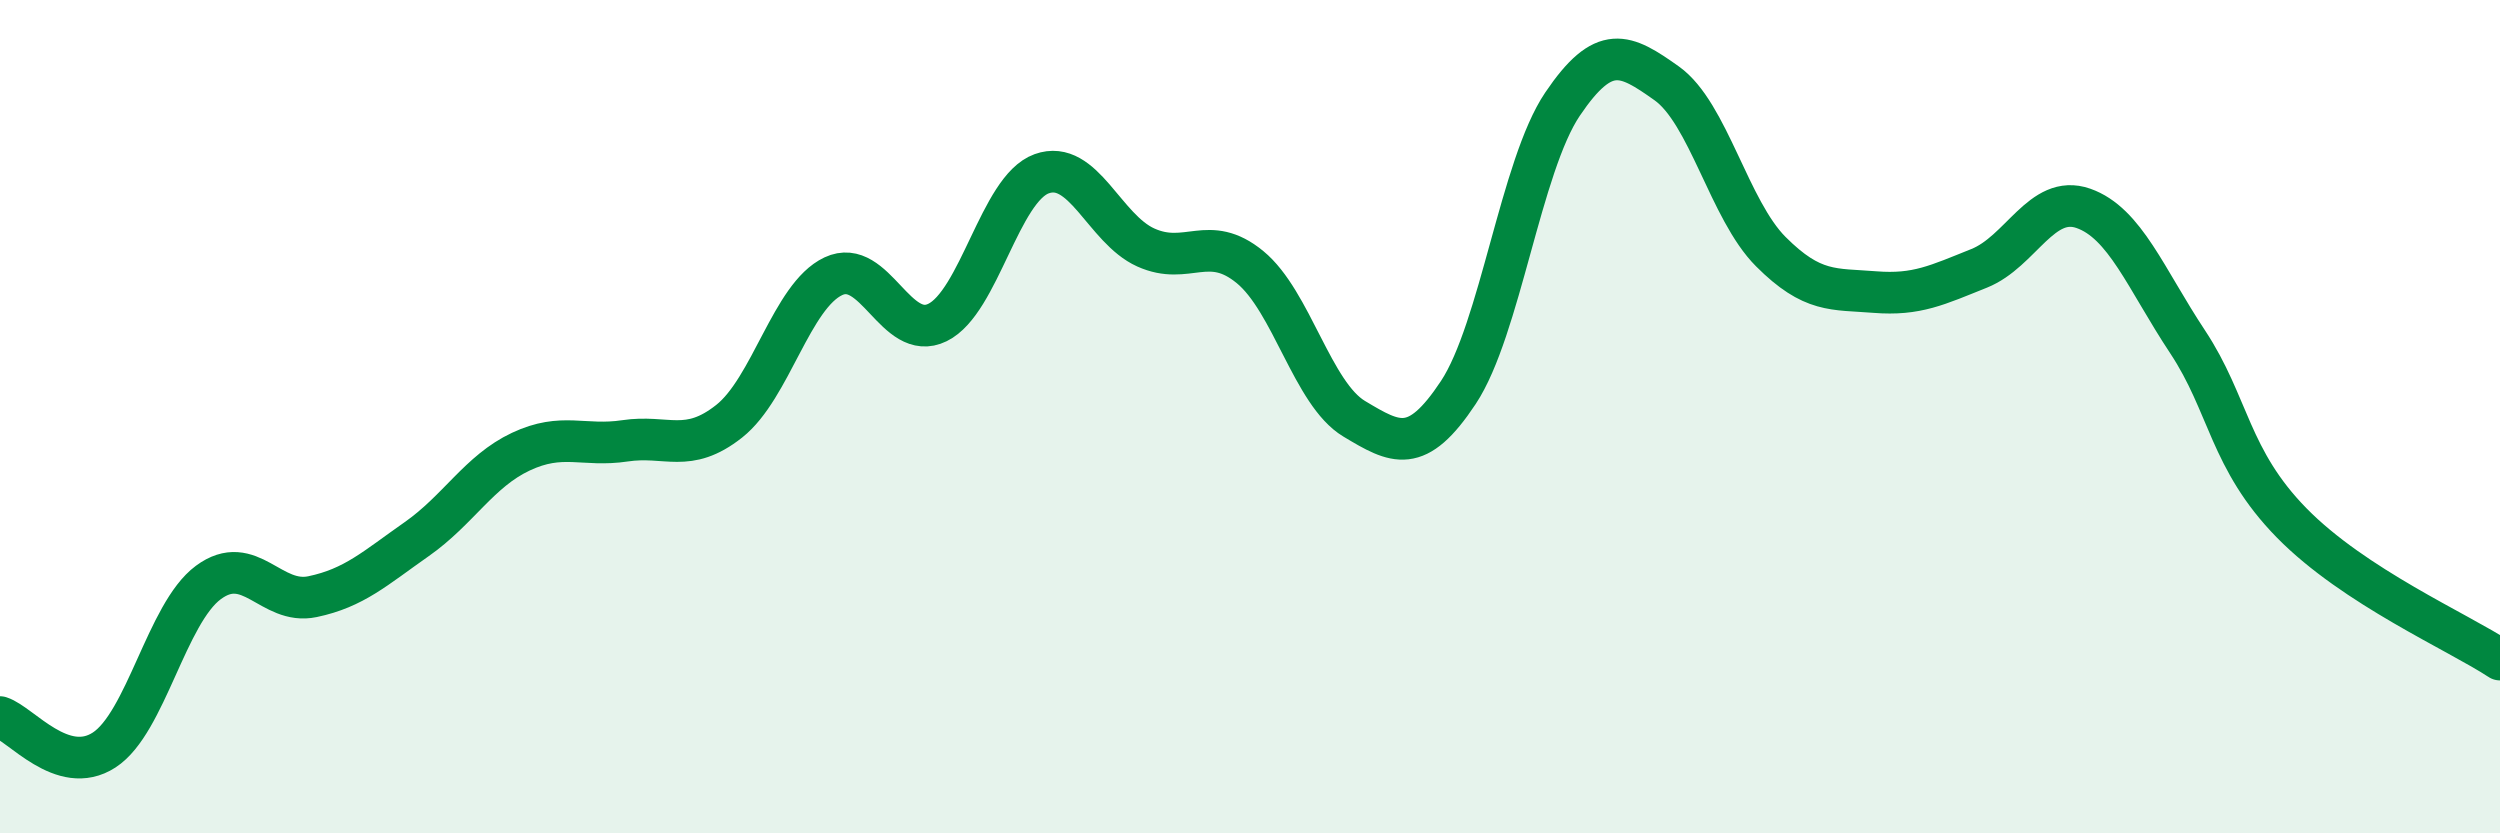
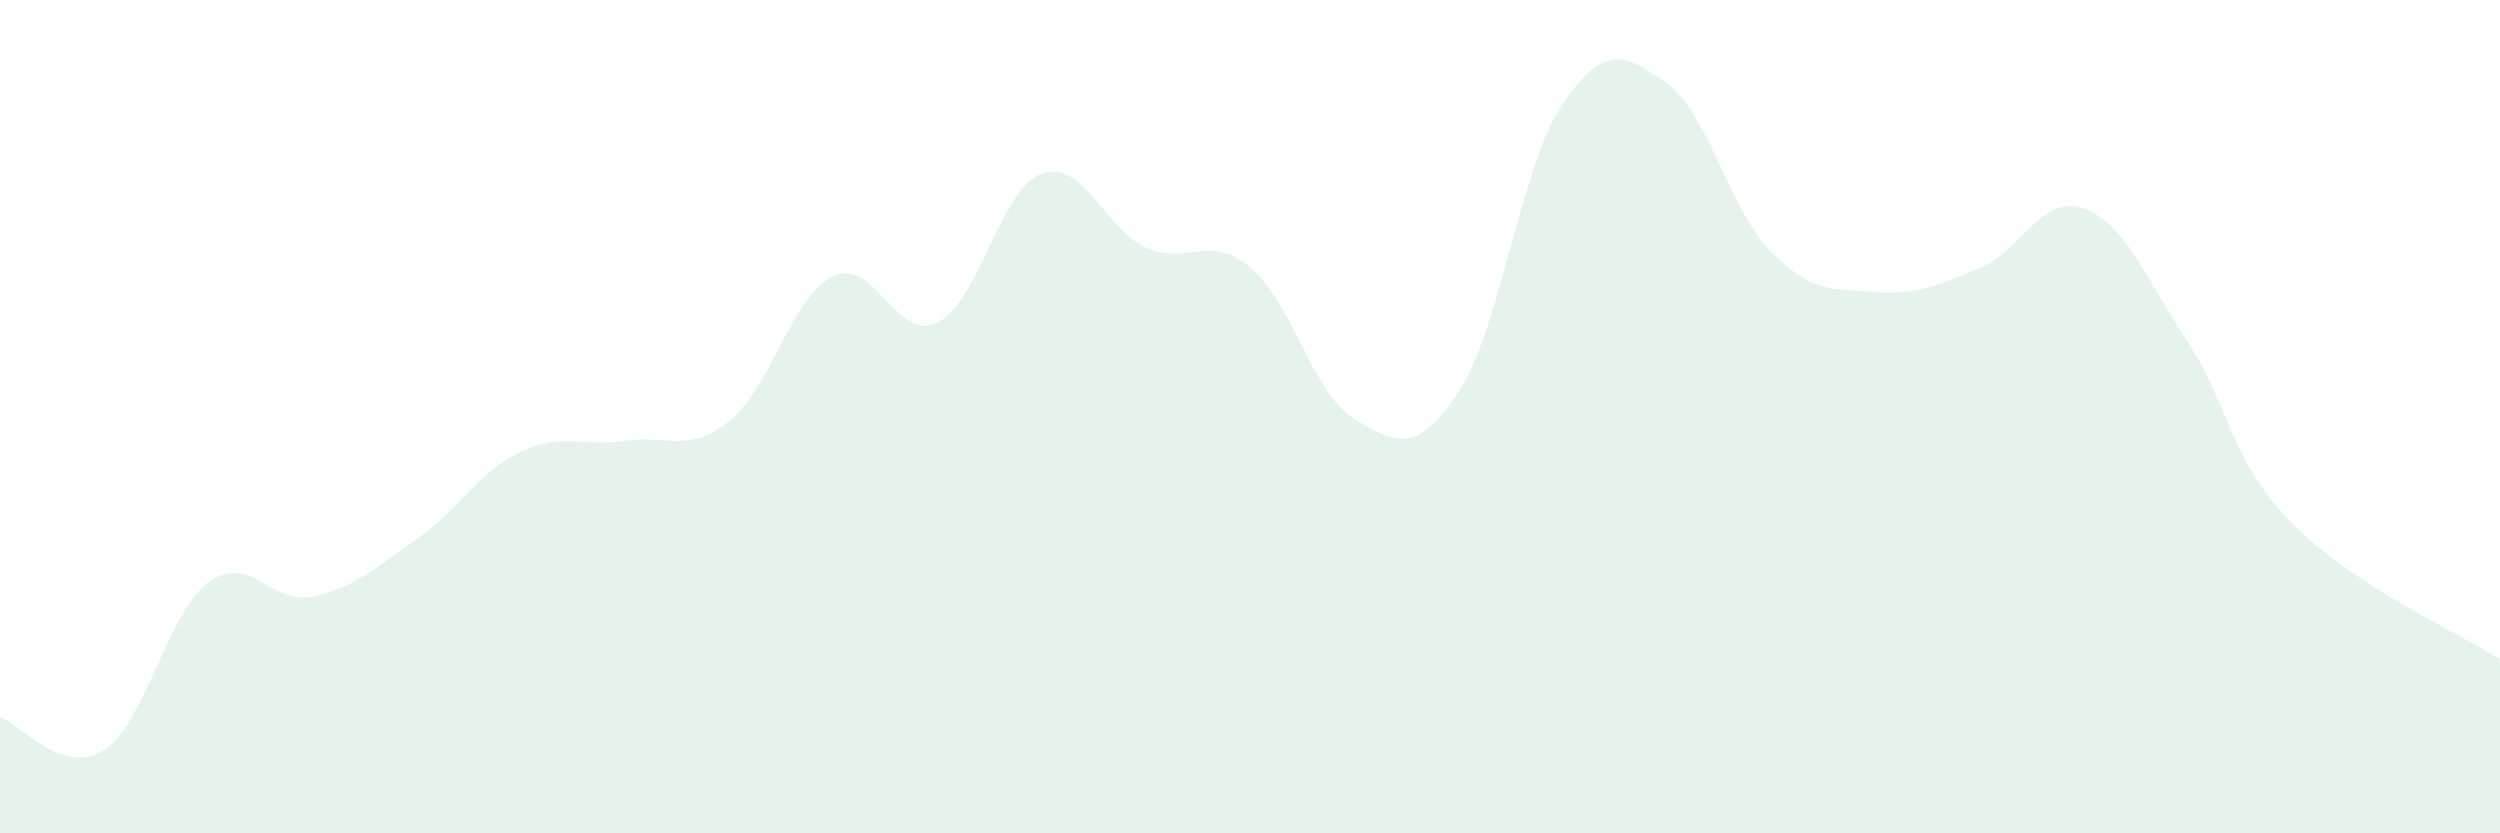
<svg xmlns="http://www.w3.org/2000/svg" width="60" height="20" viewBox="0 0 60 20">
  <path d="M 0,17.21 C 0.5,17.37 1.5,18.65 2.5,18 C 3.5,17.35 4,14.72 5,13.98 C 6,13.24 6.5,14.53 7.5,14.32 C 8.5,14.11 9,13.64 10,12.94 C 11,12.24 11.5,11.31 12.5,10.84 C 13.5,10.37 14,10.73 15,10.58 C 16,10.43 16.5,10.9 17.5,10.11 C 18.5,9.32 19,7.1 20,6.63 C 21,6.16 21.5,8.23 22.5,7.74 C 23.5,7.25 24,4.53 25,4.17 C 26,3.81 26.5,5.49 27.5,5.94 C 28.5,6.39 29,5.59 30,6.41 C 31,7.23 31.5,9.45 32.5,10.05 C 33.5,10.65 34,10.93 35,9.42 C 36,7.91 36.5,3.98 37.5,2.5 C 38.5,1.02 39,1.29 40,2 C 41,2.71 41.5,5.04 42.5,6.04 C 43.5,7.04 44,6.93 45,7.01 C 46,7.09 46.5,6.84 47.5,6.44 C 48.5,6.04 49,4.65 50,5 C 51,5.35 51.5,6.69 52.5,8.2 C 53.5,9.71 53.5,11.02 55,12.55 C 56.5,14.08 59,15.17 60,15.83L60 20L0 20Z" fill="#008740" opacity="0.1" stroke-linecap="round" stroke-linejoin="round" />
-   <path d="M 0,17.21 C 0.5,17.37 1.5,18.65 2.5,18 C 3.5,17.35 4,14.72 5,13.98 C 6,13.24 6.5,14.53 7.5,14.32 C 8.5,14.11 9,13.64 10,12.94 C 11,12.24 11.5,11.31 12.5,10.84 C 13.5,10.37 14,10.73 15,10.58 C 16,10.43 16.5,10.9 17.5,10.11 C 18.5,9.32 19,7.1 20,6.63 C 21,6.16 21.5,8.23 22.5,7.74 C 23.5,7.25 24,4.53 25,4.17 C 26,3.81 26.5,5.49 27.5,5.94 C 28.5,6.39 29,5.59 30,6.41 C 31,7.23 31.5,9.45 32.5,10.05 C 33.5,10.65 34,10.93 35,9.42 C 36,7.91 36.5,3.98 37.5,2.5 C 38.5,1.02 39,1.29 40,2 C 41,2.71 41.5,5.04 42.5,6.04 C 43.5,7.04 44,6.93 45,7.01 C 46,7.09 46.5,6.84 47.5,6.44 C 48.5,6.04 49,4.65 50,5 C 51,5.35 51.5,6.69 52.5,8.2 C 53.5,9.71 53.5,11.02 55,12.55 C 56.5,14.08 59,15.17 60,15.83" stroke="#008740" stroke-width="1" fill="none" stroke-linecap="round" stroke-linejoin="round" />
</svg>